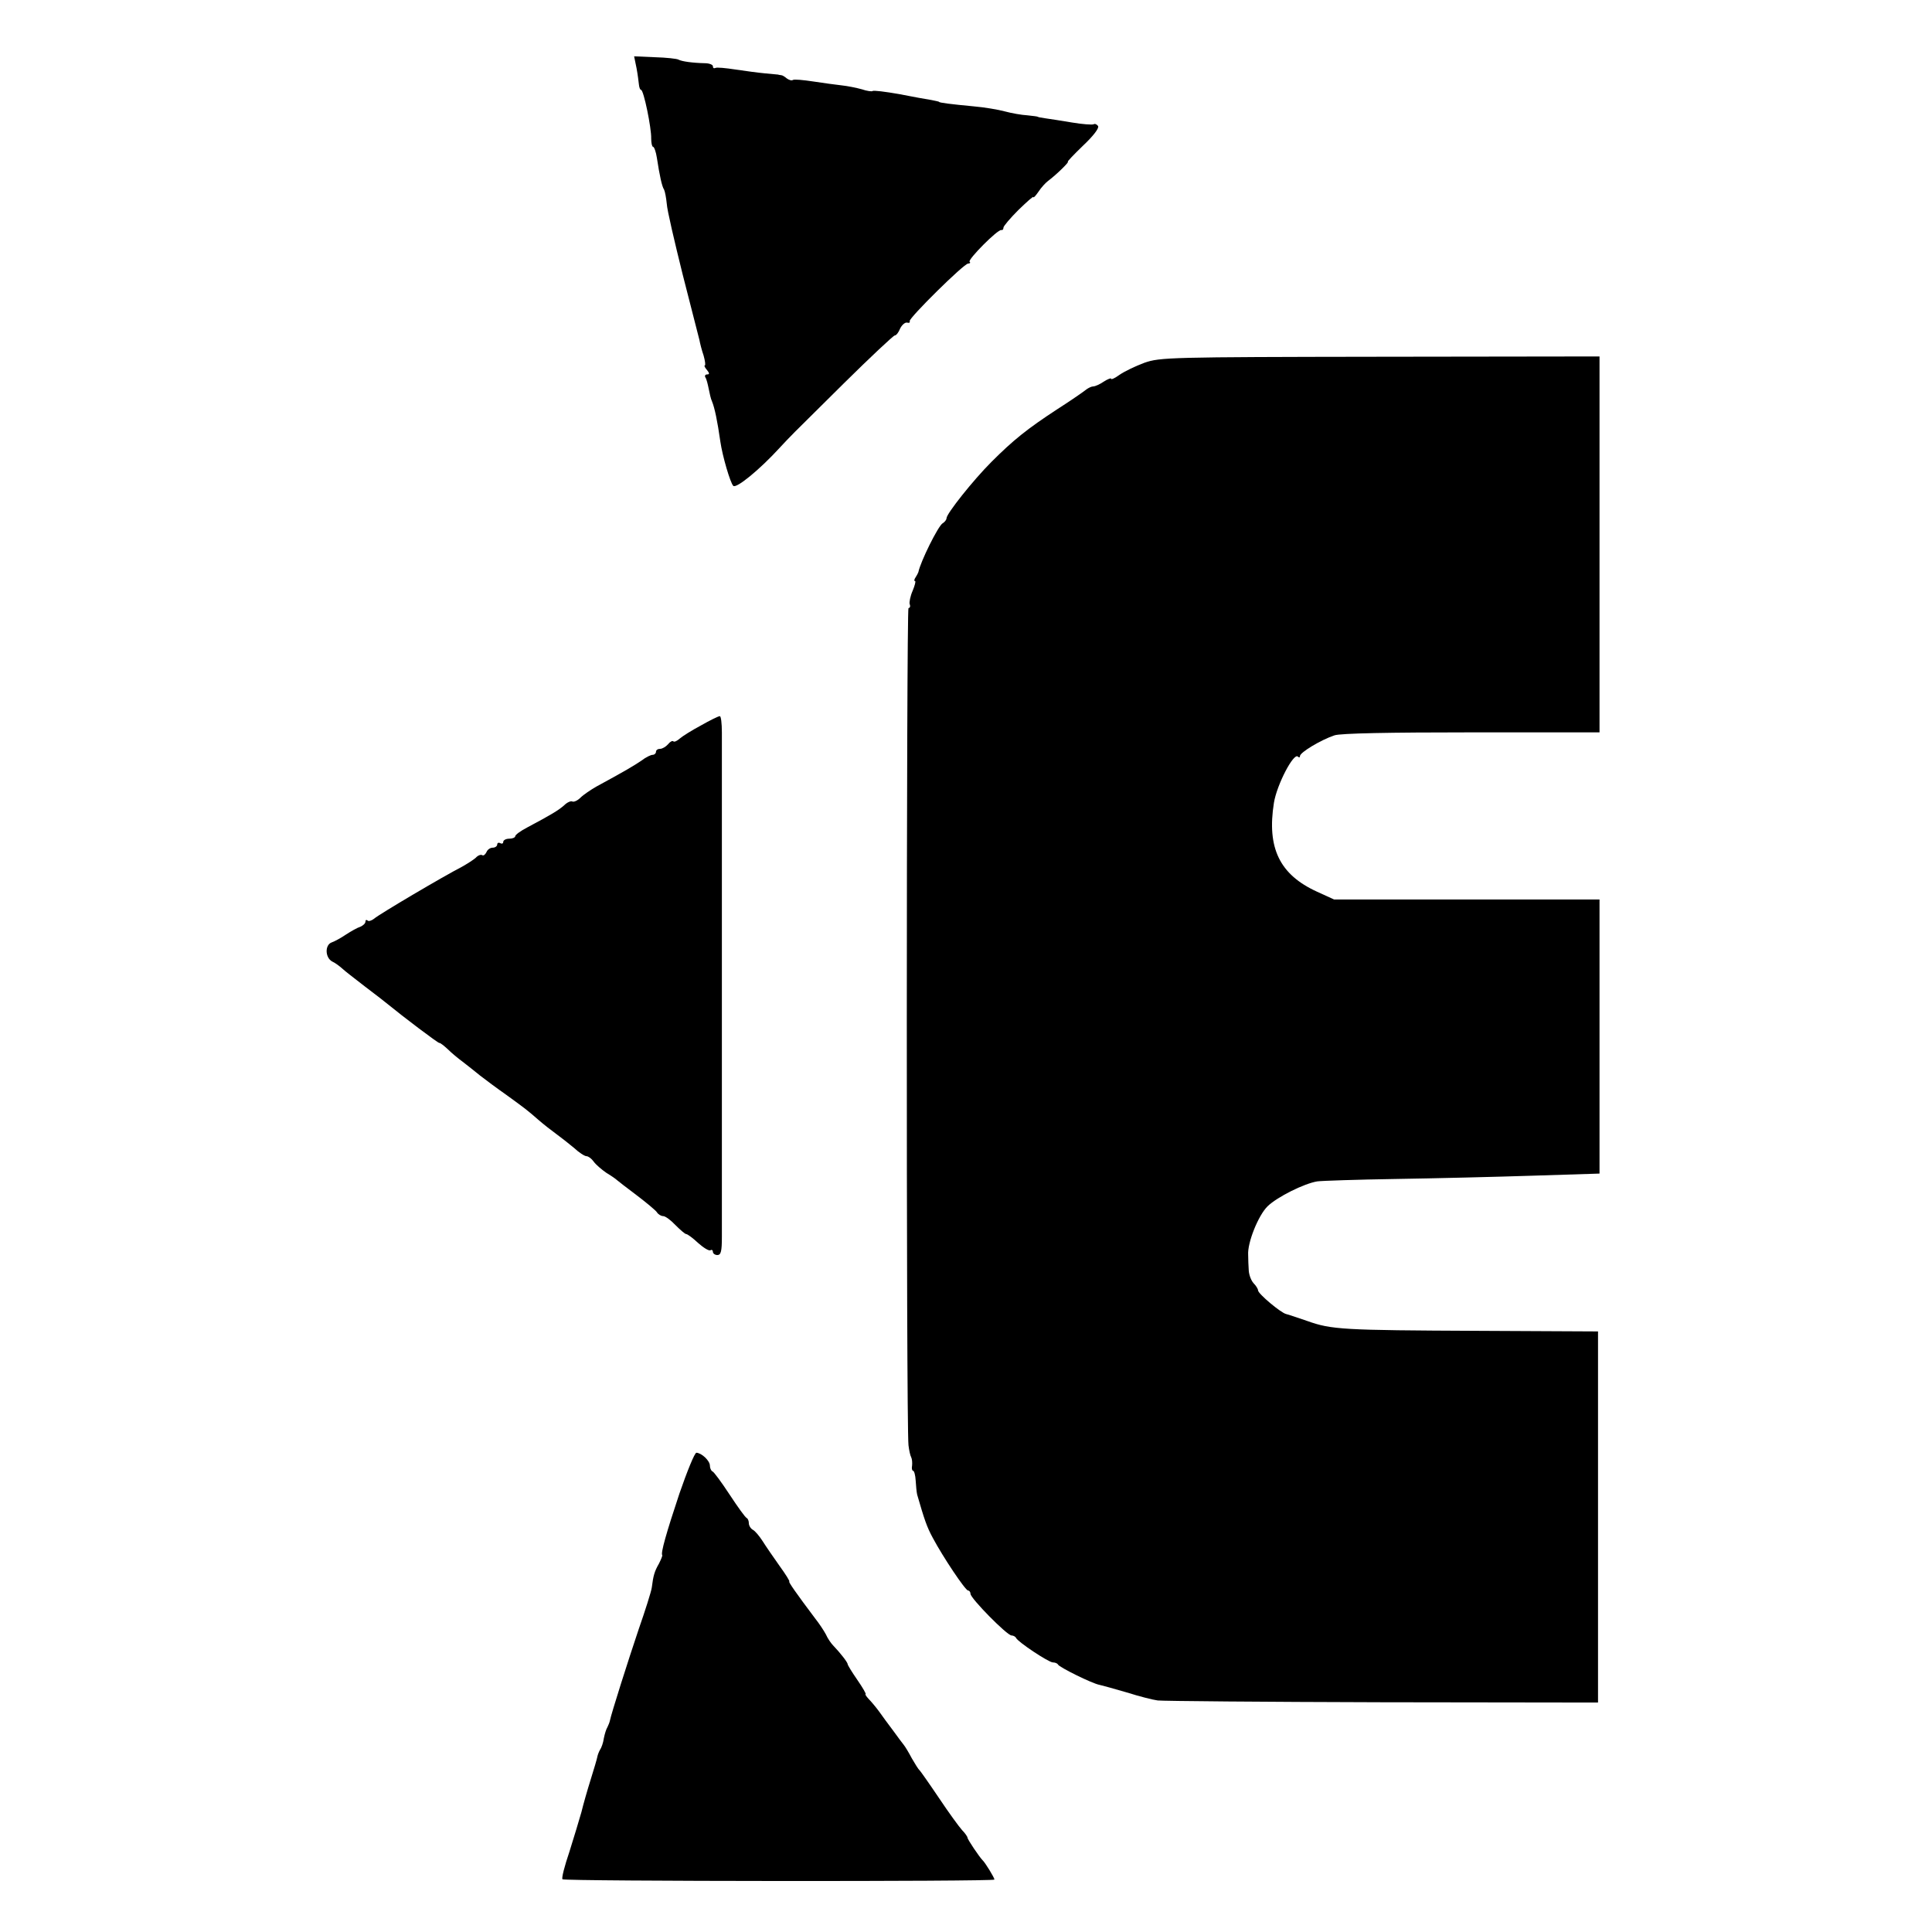
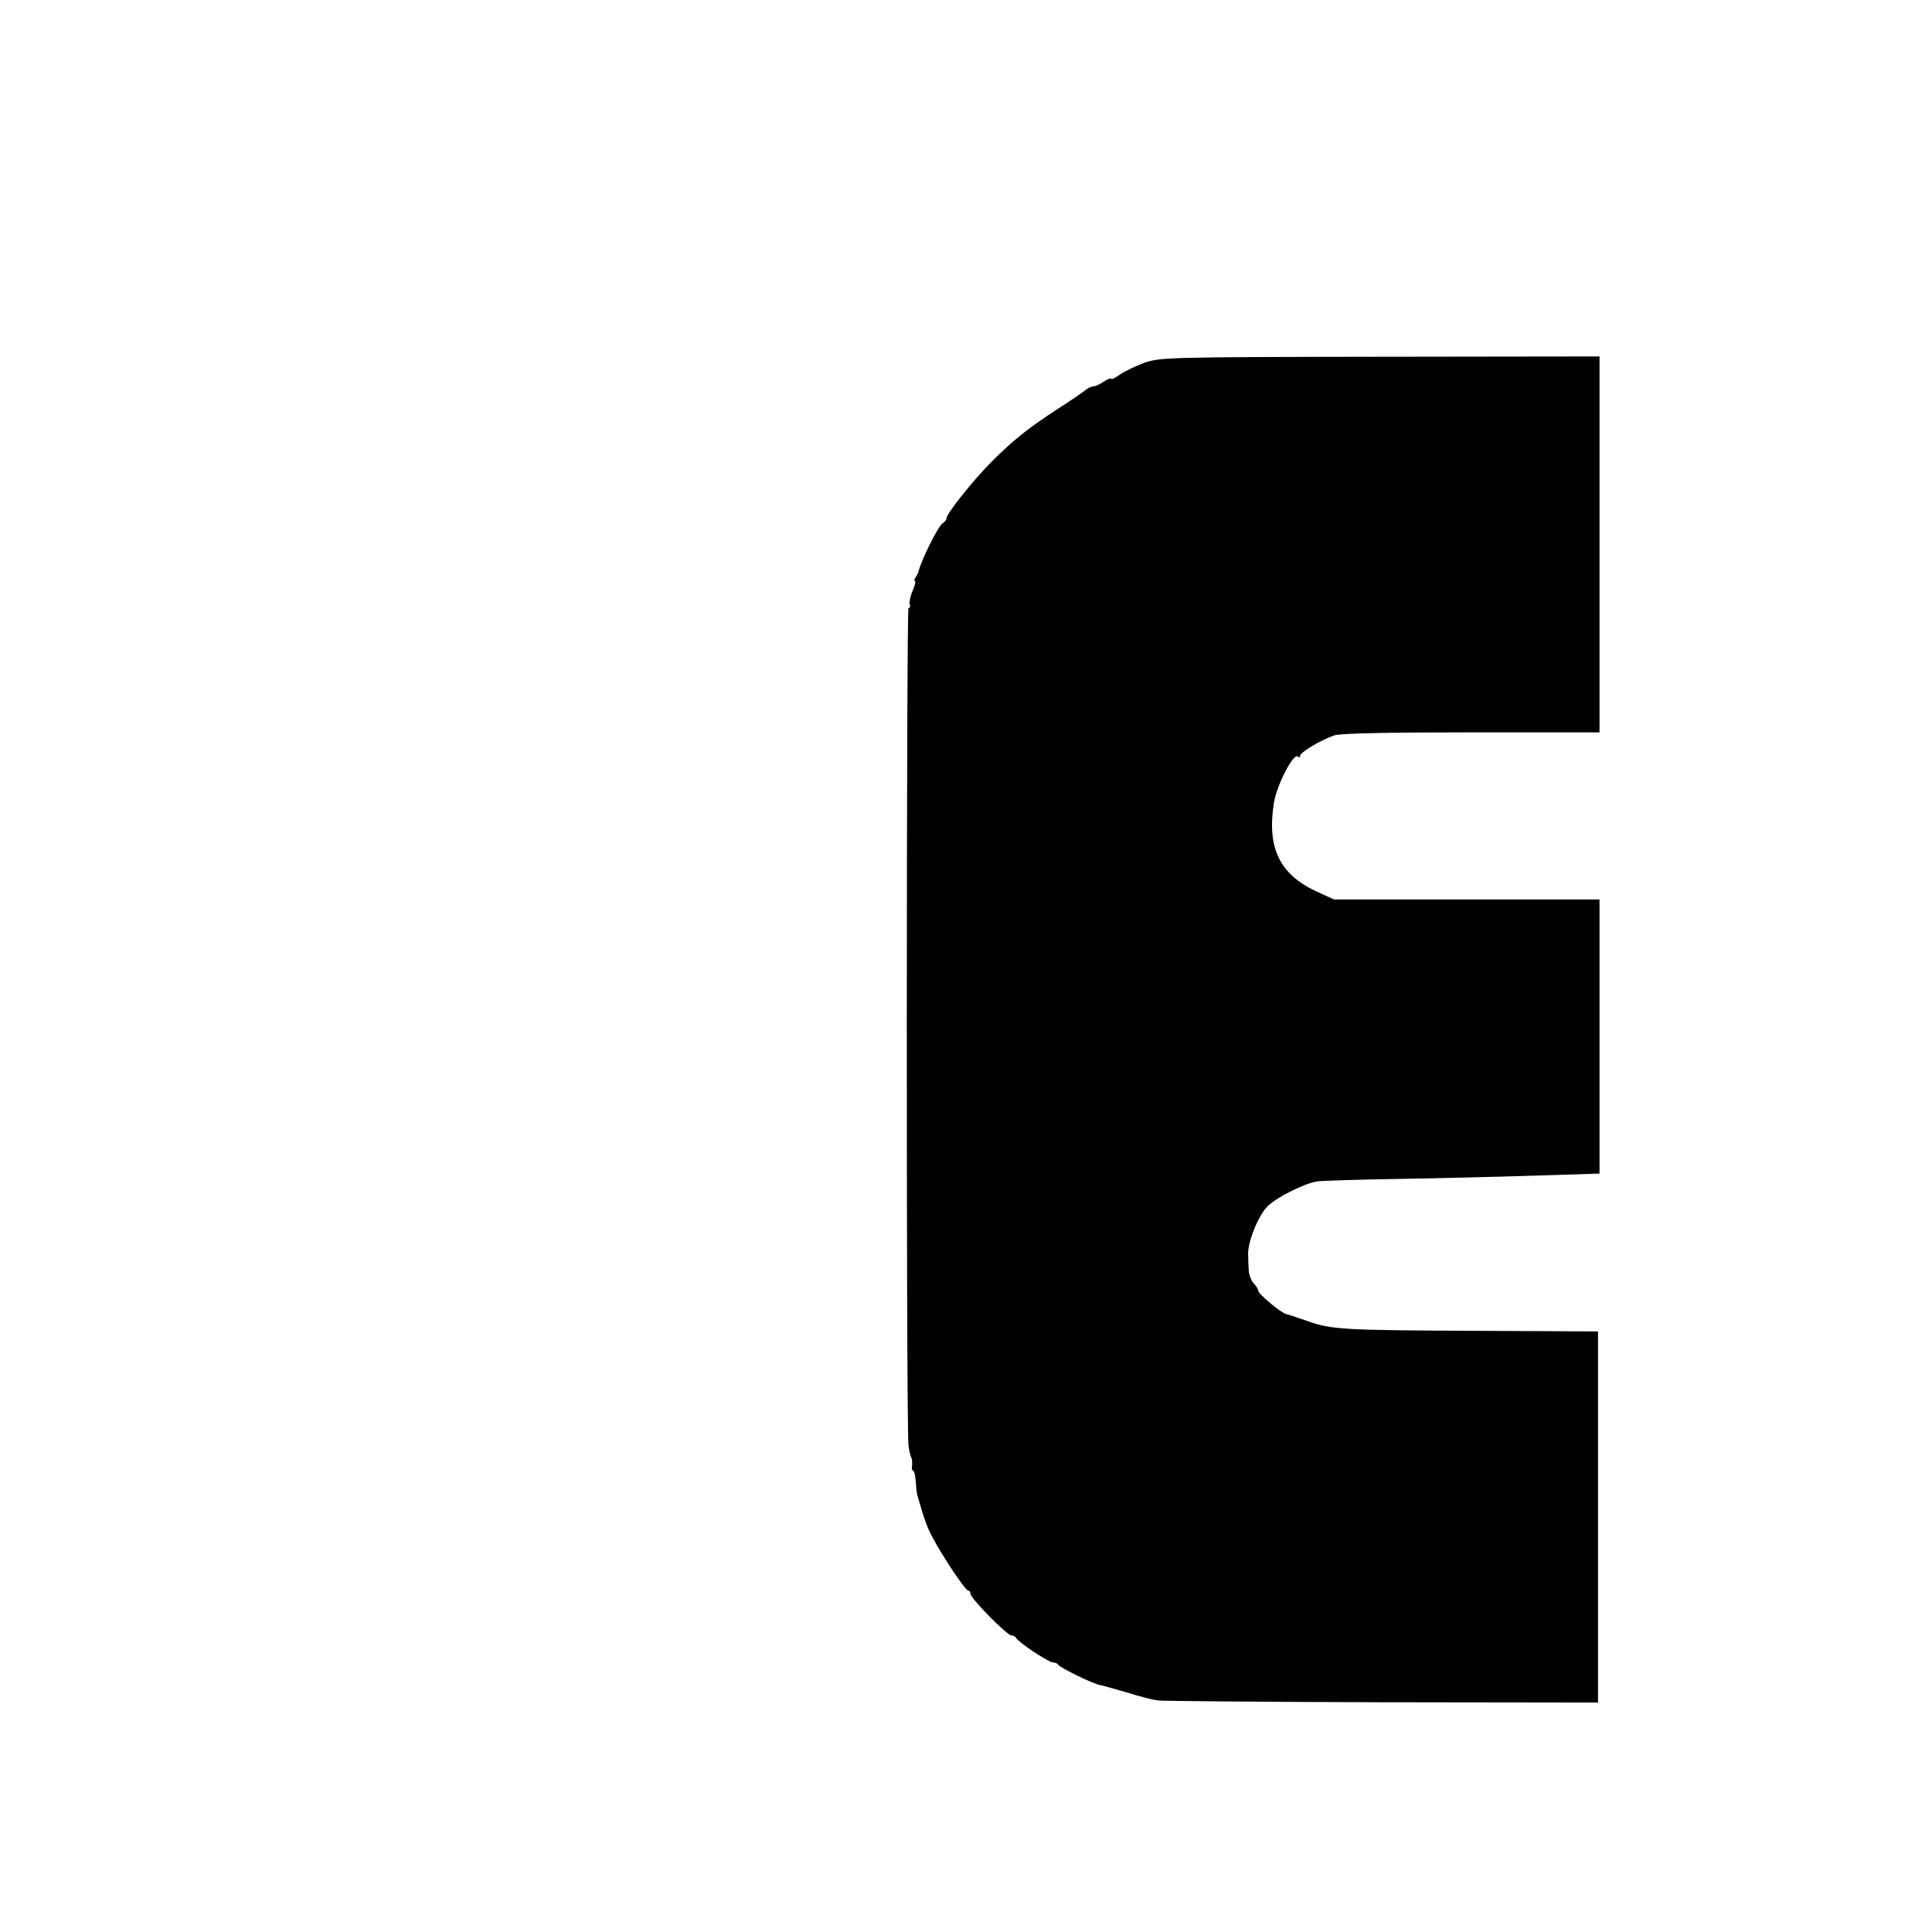
<svg xmlns="http://www.w3.org/2000/svg" version="1.0" width="645pt" height="645pt" viewBox="0 0 645 645" preserveAspectRatio="xMidYMid meet">
  <g transform="translate(0,645) scale(0.1,-0.1)" fill="#000000" stroke="none">
-     <path d="M2125 6223 c4 -21 7 -46 8 -55 1 -10 4 -18 7 -18 9 0 35 -128 34 -162 0 -16 3 -28 6 -28 4 0 10 -17 13 -37 9 -59 17 -96 24 -106 3 -6 7 -27 9 -47 1 -21 26 -127 53 -236 28 -110 53 -208 56 -219 2 -11 8 -35 14 -52 5 -18 7 -33 4 -33 -3 0 0 -7 7 -15 9 -11 9 -15 1 -15 -7 0 -9 -5 -6 -10 4 -6 8 -23 11 -38 3 -15 7 -34 11 -42 9 -22 18 -65 28 -135 7 -48 33 -137 43 -147 10 -10 88 54 154 126 46 49 21 24 215 216 89 88 166 160 170 160 5 0 13 10 18 23 6 12 16 21 23 20 7 -2 11 0 9 5 -3 10 181 192 195 192 6 0 9 3 5 6 -7 7 94 109 106 106 4 -1 7 2 7 8 0 5 23 32 50 59 28 27 50 47 50 43 0 -4 8 5 17 18 9 14 24 30 32 36 27 20 72 64 66 64 -3 0 20 24 51 54 33 31 54 58 50 65 -4 6 -11 9 -15 6 -5 -2 -37 0 -72 6 -35 6 -75 12 -89 14 -14 2 -25 4 -25 5 0 1 -16 3 -35 5 -19 1 -53 7 -75 13 -22 6 -69 14 -105 17 -74 7 -115 12 -115 15 0 1 -11 3 -25 6 -14 2 -63 11 -109 20 -46 8 -85 13 -88 10 -2 -2 -19 0 -36 6 -18 5 -48 11 -67 13 -19 2 -62 8 -95 13 -33 5 -64 8 -68 5 -4 -3 -13 0 -20 5 -7 6 -15 11 -19 11 -5 1 -9 1 -10 2 -2 0 -21 2 -43 4 -22 2 -67 8 -100 13 -33 5 -63 8 -67 5 -5 -2 -8 0 -8 6 0 5 -12 10 -27 10 -42 1 -77 6 -88 12 -5 3 -41 7 -79 8 l-69 3 8 -39z" />
    <path d="M3821 5239 c-30 -11 -67 -29 -83 -40 -15 -11 -28 -17 -28 -14 0 4 -11 0 -25 -9 -13 -9 -29 -16 -35 -16 -6 0 -16 -5 -23 -10 -7 -6 -50 -36 -97 -66 -101 -66 -147 -103 -220 -176 -61 -61 -150 -173 -150 -188 0 -5 -6 -13 -13 -17 -15 -9 -74 -128 -81 -163 -1 -3 -5 -11 -9 -17 -5 -7 -6 -13 -2 -13 3 0 -1 -15 -8 -32 -8 -18 -12 -39 -10 -45 3 -7 1 -13 -4 -13 -7 0 -8 -2724 0 -2795 2 -17 6 -35 9 -40 3 -6 4 -18 3 -28 -2 -9 0 -17 3 -17 4 0 8 -15 9 -33 1 -17 3 -39 5 -47 24 -83 32 -107 52 -144 34 -64 109 -176 118 -176 4 0 8 -5 8 -11 0 -15 122 -139 137 -139 6 0 13 -4 15 -8 5 -13 109 -82 123 -82 7 0 15 -3 17 -7 4 -9 115 -64 139 -68 9 -2 49 -13 90 -25 41 -13 88 -25 104 -27 17 -2 354 -5 750 -6 l720 -1 0 619 0 620 -400 2 c-453 2 -490 4 -571 33 -33 11 -64 22 -70 23 -18 4 -94 68 -94 79 0 5 -7 16 -15 24 -8 9 -15 27 -16 42 -1 15 -2 38 -2 52 -3 41 34 133 65 163 32 31 122 76 166 83 15 2 133 6 262 8 129 2 335 7 458 11 l222 7 0 458 0 457 -443 0 -443 0 -57 26 c-125 57 -168 146 -144 297 10 61 66 168 80 154 4 -4 7 -3 7 2 0 12 70 54 115 69 19 7 187 10 457 10 l428 0 0 628 0 627 -732 -1 c-704 -1 -735 -2 -787 -20z" />
-     <path d="M2340 4028 c-30 -16 -62 -36 -71 -44 -9 -8 -18 -12 -21 -9 -3 3 -11 -1 -18 -10 -7 -8 -19 -15 -26 -15 -8 0 -14 -4 -14 -10 0 -5 -5 -10 -11 -10 -6 0 -23 -8 -37 -19 -25 -17 -57 -36 -151 -87 -19 -11 -43 -27 -53 -37 -10 -10 -22 -15 -27 -13 -4 3 -17 -2 -27 -12 -19 -17 -44 -32 -123 -74 -23 -12 -41 -25 -41 -30 0 -4 -9 -8 -20 -8 -11 0 -20 -5 -20 -11 0 -5 -4 -7 -10 -4 -5 3 -10 1 -10 -4 0 -6 -7 -11 -15 -11 -9 0 -18 -7 -21 -15 -4 -8 -10 -13 -14 -10 -5 3 -15 -1 -22 -9 -8 -7 -30 -21 -48 -31 -57 -29 -274 -157 -291 -172 -9 -7 -19 -10 -22 -6 -4 3 -7 2 -7 -4 0 -6 -8 -13 -17 -17 -10 -3 -31 -15 -48 -26 -16 -11 -38 -23 -47 -26 -24 -8 -23 -51 1 -64 11 -5 25 -16 33 -23 7 -7 42 -34 77 -61 36 -27 69 -53 75 -58 50 -41 170 -132 173 -130 2 1 14 -8 27 -20 13 -13 36 -32 51 -43 14 -11 40 -31 58 -46 18 -14 57 -43 87 -64 62 -45 69 -50 109 -85 16 -14 42 -34 57 -45 15 -11 42 -32 60 -47 17 -16 36 -28 42 -28 6 0 17 -8 24 -18 7 -10 27 -27 43 -38 17 -10 32 -21 35 -24 3 -3 32 -25 65 -50 33 -25 64 -51 68 -57 4 -7 14 -13 21 -13 7 0 25 -13 41 -30 16 -16 32 -30 36 -30 4 0 22 -13 40 -30 18 -16 36 -27 41 -24 4 3 8 0 8 -5 0 -6 7 -11 15 -11 12 0 15 13 15 60 0 33 0 413 0 845 0 432 0 810 0 840 0 30 -3 55 -7 54 -5 0 -33 -14 -63 -31z" />
-     <path d="M2268 1463 c-43 -129 -63 -199 -57 -205 1 -2 -4 -14 -11 -28 -15 -26 -19 -40 -24 -80 -2 -14 -22 -77 -44 -140 -35 -104 -91 -280 -96 -305 -1 -5 -5 -15 -8 -21 -4 -6 -9 -22 -12 -37 -2 -15 -8 -32 -13 -39 -4 -7 -8 -18 -9 -24 -1 -6 -11 -40 -22 -75 -11 -35 -25 -84 -31 -109 -7 -25 -25 -84 -40 -132 -16 -47 -27 -89 -23 -92 7 -7 1442 -8 1442 -1 0 6 -31 57 -40 65 -10 10 -50 69 -50 75 0 3 -8 15 -18 25 -10 11 -45 59 -77 107 -33 49 -62 90 -65 93 -4 3 -15 21 -26 40 -10 19 -22 39 -27 45 -4 5 -20 26 -35 47 -15 20 -36 48 -47 64 -11 15 -27 34 -35 42 -8 9 -13 16 -10 16 2 1 -10 22 -28 48 -18 26 -32 49 -32 52 0 6 -24 37 -48 62 -7 7 -19 24 -25 38 -7 13 -23 37 -35 52 -64 85 -91 124 -87 124 3 0 -12 24 -33 53 -20 28 -46 66 -56 82 -11 17 -25 34 -33 38 -7 4 -13 14 -13 22 0 7 -3 15 -7 17 -5 2 -30 37 -57 78 -27 41 -53 77 -58 78 -4 2 -8 11 -8 19 0 16 -27 42 -45 43 -6 0 -31 -62 -57 -137z" />
  </g>
</svg>